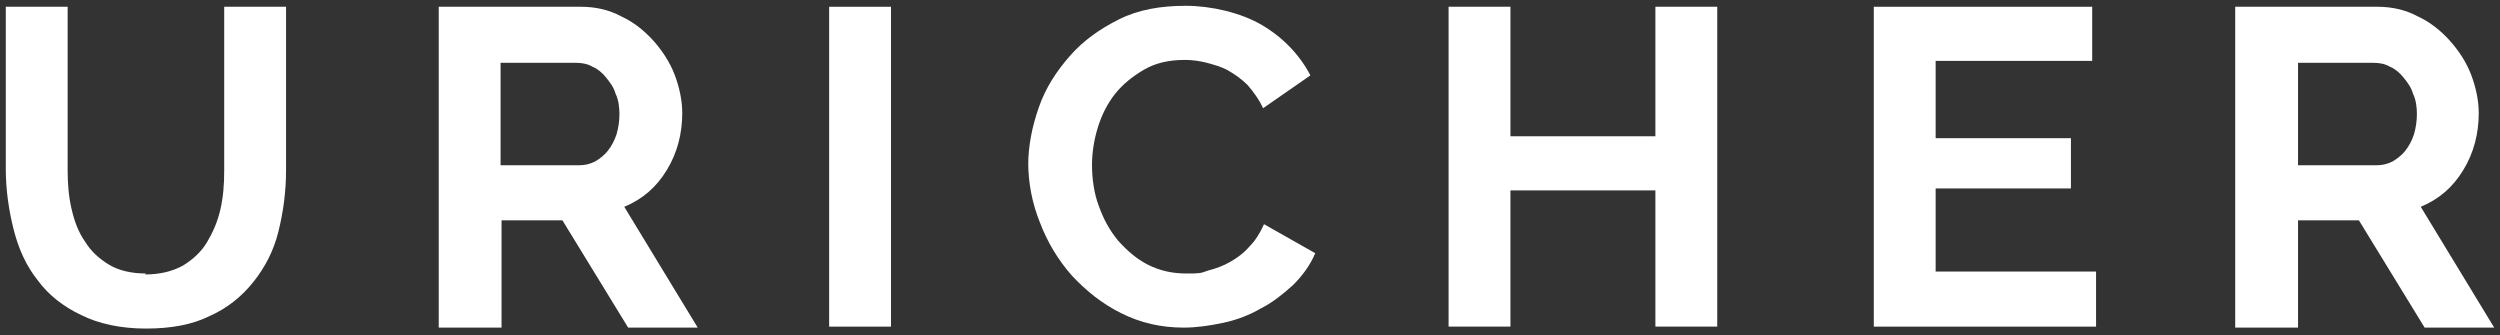
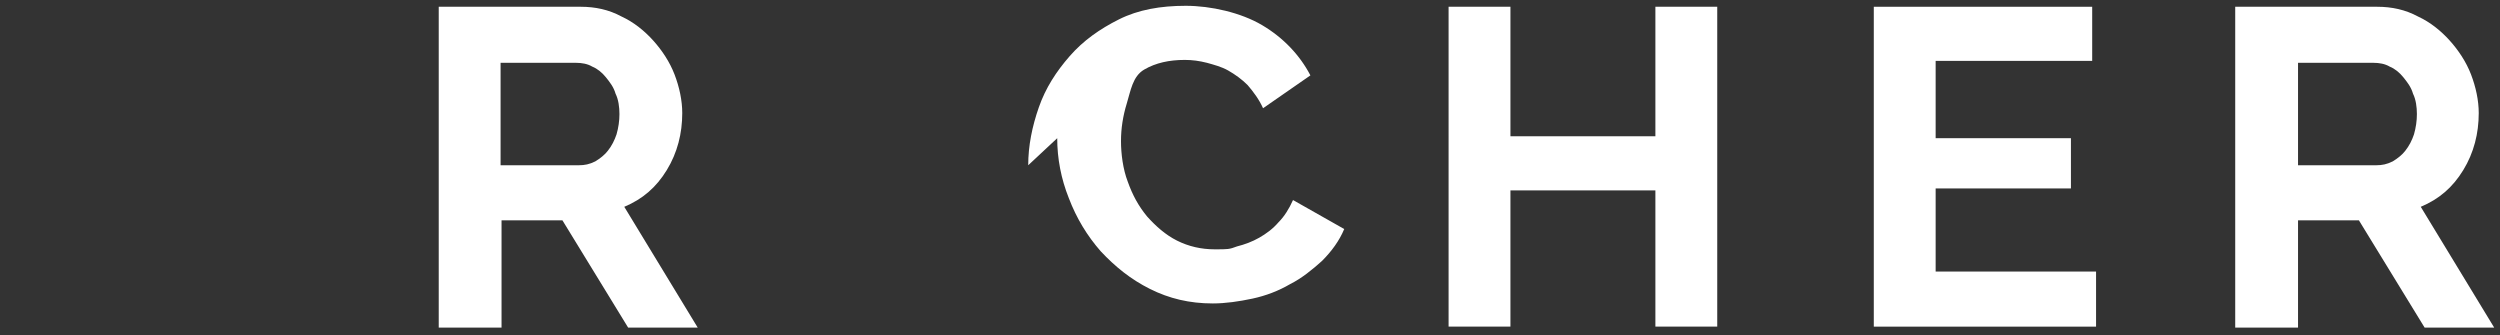
<svg xmlns="http://www.w3.org/2000/svg" version="1.1" id="Ebene_1" x="0px" y="0px" viewBox="0 0 258.7 34.7" style="enable-background:new 0 0 258.7 34.7;" xml:space="preserve">
  <rect x="0" y="0" width="258.7" height="34.7" fill="#333333" stroke="none" />
  <style type="text/css">
	.st0{fill:#FFFFFF;}
</style>
-   <path class="st0" d="M15,28.4c1.5,0,2.8-0.3,3.9-0.9c1-0.6,1.9-1.4,2.5-2.4s1.1-2.1,1.4-3.4s0.4-2.6,0.4-4v-17h6.4v16.9  c0,2.3-0.3,4.4-0.8,6.4s-1.4,3.7-2.6,5.2s-2.7,2.7-4.5,3.5c-1.8,0.9-4,1.3-6.6,1.3s-4.9-0.5-6.7-1.4C6.5,31.7,5,30.5,3.9,29  c-1.2-1.5-2-3.3-2.5-5.3s-0.8-4.1-0.8-6.2V0.7H7v16.9c0,1.4,0.1,2.7,0.4,4S8.1,24,8.8,25c0.6,1,1.5,1.8,2.5,2.4s2.3,0.9,3.8,0.9  L15,28.4z" />
  <path class="st0" d="M45.4,33.9V0.7h14.7c1.5,0,2.9,0.3,4.2,1c1.3,0.6,2.4,1.5,3.3,2.5s1.7,2.2,2.2,3.5s0.8,2.7,0.8,4  c0,2.1-0.5,4.1-1.6,5.9c-1.1,1.8-2.5,3-4.4,3.8l7.6,12.5H65l-6.8-11.1h-6.3v11.1h-6.4H45.4z M51.8,17.1h8.1c0.6,0,1.1-0.1,1.7-0.4  c0.5-0.3,1-0.7,1.3-1.1c0.4-0.5,0.7-1.1,0.9-1.7c0.2-0.7,0.3-1.4,0.3-2.1s-0.1-1.5-0.4-2.1c-0.2-0.7-0.6-1.2-1-1.7s-0.9-0.9-1.4-1.1  c-0.5-0.3-1.1-0.4-1.7-0.4h-7.8v10.7L51.8,17.1z" />
-   <path class="st0" d="M85.8,33.9V0.7h6.4v33.1h-6.4V33.9z" />
-   <path class="st0" d="M106.4,17.1c0-2,0.4-4,1.1-6s1.8-3.7,3.2-5.3c1.4-1.6,3.1-2.8,5.1-3.8s4.3-1.4,6.9-1.4s5.7,0.7,7.9,2  s3.9,3.1,5,5.2l-4.9,3.4c-0.4-0.9-1-1.7-1.6-2.4c-0.6-0.6-1.3-1.1-2-1.5s-1.5-0.6-2.2-0.8c-0.8-0.2-1.5-0.3-2.3-0.3  c-1.6,0-3,0.3-4.2,1s-2.2,1.5-3,2.5s-1.4,2.2-1.8,3.5s-0.6,2.6-0.6,3.9s0.2,2.9,0.7,4.2c0.5,1.4,1.1,2.5,2,3.6  c0.9,1,1.9,1.9,3.1,2.5s2.5,0.9,3.9,0.9s1.5,0,2.3-0.3c0.8-0.2,1.6-0.5,2.3-0.9c0.7-0.4,1.4-0.9,2-1.6c0.6-0.6,1.1-1.4,1.5-2.3  l5.3,3c-0.5,1.2-1.3,2.3-2.3,3.3c-1,0.9-2.1,1.8-3.3,2.4c-1.2,0.7-2.5,1.2-3.9,1.5c-1.4,0.3-2.8,0.5-4.1,0.5c-2.4,0-4.5-0.5-6.5-1.5  s-3.6-2.3-5.1-3.9c-1.4-1.6-2.5-3.4-3.3-5.5c-0.8-2-1.2-4.1-1.2-6.2L106.4,17.1z" />
+   <path class="st0" d="M106.4,17.1c0-2,0.4-4,1.1-6s1.8-3.7,3.2-5.3c1.4-1.6,3.1-2.8,5.1-3.8s4.3-1.4,6.9-1.4s5.7,0.7,7.9,2  s3.9,3.1,5,5.2l-4.9,3.4c-0.4-0.9-1-1.7-1.6-2.4c-0.6-0.6-1.3-1.1-2-1.5s-1.5-0.6-2.2-0.8c-0.8-0.2-1.5-0.3-2.3-0.3  c-1.6,0-3,0.3-4.2,1s-1.4,2.2-1.8,3.5s-0.6,2.6-0.6,3.9s0.2,2.9,0.7,4.2c0.5,1.4,1.1,2.5,2,3.6  c0.9,1,1.9,1.9,3.1,2.5s2.5,0.9,3.9,0.9s1.5,0,2.3-0.3c0.8-0.2,1.6-0.5,2.3-0.9c0.7-0.4,1.4-0.9,2-1.6c0.6-0.6,1.1-1.4,1.5-2.3  l5.3,3c-0.5,1.2-1.3,2.3-2.3,3.3c-1,0.9-2.1,1.8-3.3,2.4c-1.2,0.7-2.5,1.2-3.9,1.5c-1.4,0.3-2.8,0.5-4.1,0.5c-2.4,0-4.5-0.5-6.5-1.5  s-3.6-2.3-5.1-3.9c-1.4-1.6-2.5-3.4-3.3-5.5c-0.8-2-1.2-4.1-1.2-6.2L106.4,17.1z" />
  <path class="st0" d="M177.7,0.7v33.1h-6.4V19.7h-15v14.1h-6.4V0.7h6.4v13.4h15V0.7H177.7z" />
  <path class="st0" d="M216.9,28.2v5.6h-23V0.7h22.6v5.6h-16.2v8h14v5.2h-14v8.6h16.6L216.9,28.2z" />
  <path class="st0" d="M231.3,33.9V0.7H246c1.5,0,2.9,0.3,4.2,1c1.3,0.6,2.4,1.5,3.3,2.5c0.9,1,1.7,2.2,2.2,3.5c0.5,1.3,0.8,2.7,0.8,4  c0,2.1-0.5,4.1-1.6,5.9c-1.1,1.8-2.5,3-4.4,3.8l7.6,12.5h-7.2l-6.8-11.1h-6.3v11.1h-6.4H231.3z M237.8,17.1h8.1  c0.6,0,1.1-0.1,1.7-0.4c0.5-0.3,1-0.7,1.3-1.1c0.4-0.5,0.7-1.1,0.9-1.7c0.2-0.7,0.3-1.4,0.3-2.1s-0.1-1.5-0.4-2.1  c-0.2-0.7-0.6-1.2-1-1.7s-0.9-0.9-1.4-1.1c-0.5-0.3-1.1-0.4-1.7-0.4h-7.8v10.7L237.8,17.1z" />
</svg>